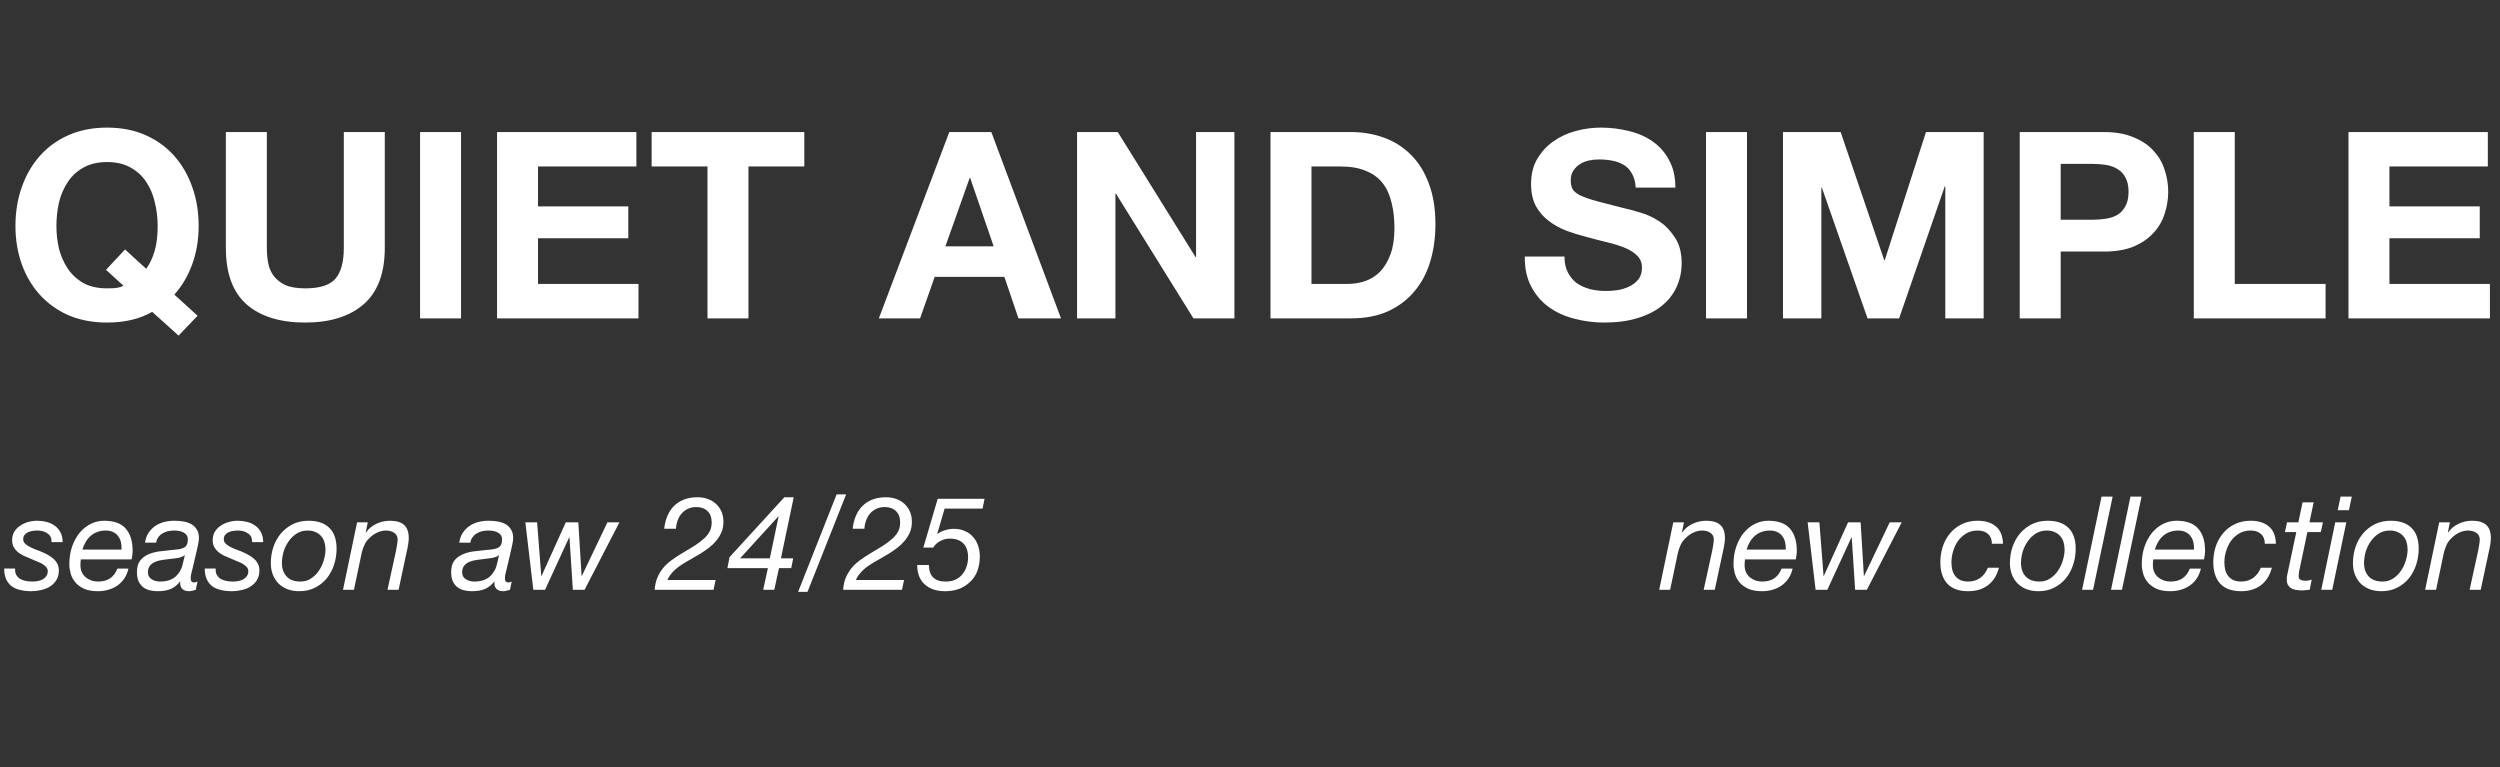
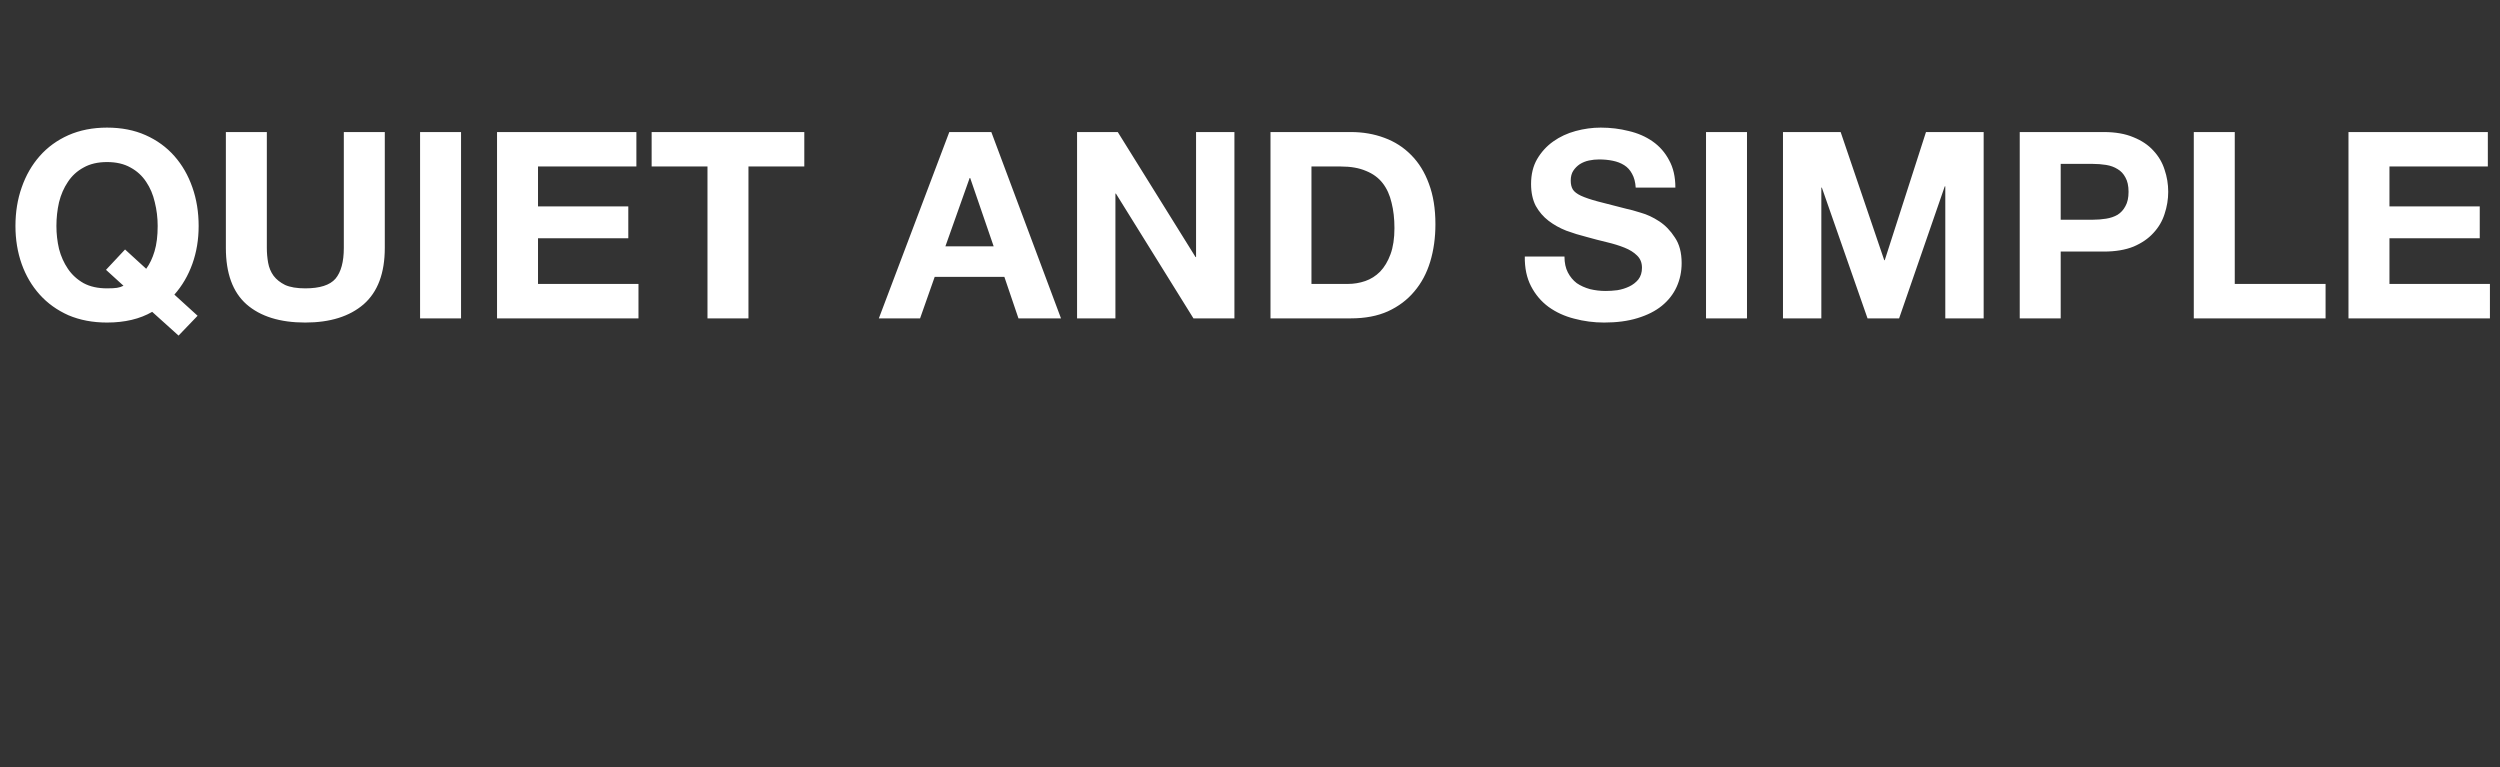
<svg xmlns="http://www.w3.org/2000/svg" width="479" height="147" viewBox="0 0 479 147" fill="none">
  <rect x="0" y="0" width="479" height="147" fill="#333333" stroke="none" />
  <path d="M28.01 51.5C28.676 50.6 29.21 49.483 29.61 48.15C30.01 46.817 30.21 45.2 30.21 43.3C30.21 41.733 30.026 40.217 29.66 38.75C29.326 37.283 28.776 35.983 28.01 34.85C27.243 33.683 26.243 32.767 25.01 32.1C23.776 31.4 22.276 31.05 20.51 31.05C18.743 31.05 17.243 31.4 16.01 32.1C14.776 32.767 13.776 33.683 13.01 34.85C12.243 35.983 11.676 37.283 11.31 38.75C10.976 40.217 10.81 41.733 10.81 43.3C10.81 44.8 10.976 46.267 11.31 47.7C11.676 49.1 12.243 50.367 13.01 51.5C13.776 52.633 14.776 53.55 16.01 54.25C17.243 54.917 18.743 55.25 20.51 55.25C21.343 55.25 21.976 55.217 22.41 55.15C22.843 55.083 23.26 54.95 23.66 54.75L20.31 51.7L23.96 47.8L28.01 51.5ZM29.16 59.75C26.793 61.117 23.91 61.8 20.51 61.8C17.776 61.8 15.31 61.333 13.11 60.4C10.943 59.433 9.11 58.117 7.61 56.45C6.11 54.783 4.96 52.833 4.16 50.6C3.36 48.333 2.96 45.9 2.96 43.3C2.96 40.633 3.36 38.167 4.16 35.9C4.96 33.6 6.11 31.6 7.61 29.9C9.11 28.2 10.943 26.867 13.11 25.9C15.31 24.933 17.776 24.45 20.51 24.45C23.276 24.45 25.743 24.933 27.91 25.9C30.076 26.867 31.91 28.2 33.41 29.9C34.91 31.6 36.06 33.6 36.86 35.9C37.66 38.167 38.06 40.633 38.06 43.3C38.06 45.9 37.66 48.317 36.86 50.55C36.06 52.783 34.91 54.75 33.41 56.45L37.86 60.5L34.21 64.3L29.16 59.75ZM73.726 47.5C73.726 52.333 72.376 55.933 69.676 58.3C66.976 60.633 63.242 61.8 58.476 61.8C53.642 61.8 49.892 60.633 47.226 58.3C44.592 55.967 43.276 52.367 43.276 47.5V25.3H51.126V47.5C51.126 48.467 51.209 49.417 51.376 50.35C51.542 51.283 51.892 52.117 52.426 52.85C52.959 53.55 53.692 54.133 54.626 54.6C55.592 55.033 56.876 55.25 58.476 55.25C61.276 55.25 63.209 54.633 64.276 53.4C65.342 52.133 65.876 50.167 65.876 47.5V25.3H73.726V47.5ZM80.486 25.3H88.336V61H80.486V25.3ZM95.232 25.3H121.932V31.9H103.082V39.55H120.382V45.65H103.082V54.4H122.332V61H95.232V25.3ZM135.554 31.9H124.854V25.3H154.104V31.9H143.404V61H135.554V31.9ZM181.137 47.2H190.387L185.887 34.1H185.787L181.137 47.2ZM181.887 25.3H189.937L203.287 61H195.137L192.437 53.05H179.087L176.287 61H168.387L181.887 25.3ZM206.365 25.3H214.165L229.065 49.25H229.165V25.3H236.515V61H228.665L213.815 37.1H213.715V61H206.365V25.3ZM251.276 54.4H258.276C259.409 54.4 260.509 54.217 261.576 53.85C262.642 53.483 263.592 52.883 264.426 52.05C265.259 51.183 265.926 50.067 266.426 48.7C266.926 47.333 267.176 45.667 267.176 43.7C267.176 41.9 266.992 40.283 266.626 38.85C266.292 37.383 265.726 36.133 264.926 35.1C264.126 34.067 263.059 33.283 261.726 32.75C260.426 32.183 258.809 31.9 256.876 31.9H251.276V54.4ZM243.426 25.3H258.826C261.126 25.3 263.259 25.667 265.226 26.4C267.226 27.133 268.942 28.233 270.376 29.7C271.842 31.167 272.976 33 273.776 35.2C274.609 37.4 275.026 39.983 275.026 42.95C275.026 45.55 274.692 47.95 274.026 50.15C273.359 52.35 272.342 54.25 270.976 55.85C269.642 57.45 267.959 58.717 265.926 59.65C263.926 60.55 261.559 61 258.826 61H243.426V25.3ZM299.752 49.15C299.752 50.35 299.969 51.367 300.402 52.2C300.835 53.033 301.402 53.717 302.102 54.25C302.835 54.75 303.685 55.133 304.652 55.4C305.619 55.633 306.619 55.75 307.652 55.75C308.352 55.75 309.102 55.7 309.902 55.6C310.702 55.467 311.452 55.233 312.152 54.9C312.852 54.567 313.435 54.117 313.902 53.55C314.369 52.95 314.602 52.2 314.602 51.3C314.602 50.333 314.285 49.55 313.652 48.95C313.052 48.35 312.252 47.85 311.252 47.45C310.252 47.05 309.119 46.7 307.852 46.4C306.585 46.1 305.302 45.767 304.002 45.4C302.669 45.067 301.369 44.667 300.102 44.2C298.835 43.7 297.702 43.067 296.702 42.3C295.702 41.533 294.885 40.583 294.252 39.45C293.652 38.283 293.352 36.883 293.352 35.25C293.352 33.417 293.735 31.833 294.502 30.5C295.302 29.133 296.335 28 297.602 27.1C298.869 26.2 300.302 25.533 301.902 25.1C303.502 24.667 305.102 24.45 306.702 24.45C308.569 24.45 310.352 24.667 312.052 25.1C313.785 25.5 315.319 26.167 316.652 27.1C317.985 28.033 319.035 29.233 319.802 30.7C320.602 32.133 321.002 33.883 321.002 35.95H313.402C313.335 34.883 313.102 34 312.702 33.3C312.335 32.6 311.835 32.05 311.202 31.65C310.569 31.25 309.835 30.967 309.002 30.8C308.202 30.633 307.319 30.55 306.352 30.55C305.719 30.55 305.085 30.617 304.452 30.75C303.819 30.883 303.235 31.117 302.702 31.45C302.202 31.783 301.785 32.2 301.452 32.7C301.119 33.2 300.952 33.833 300.952 34.6C300.952 35.3 301.085 35.867 301.352 36.3C301.619 36.733 302.135 37.133 302.902 37.5C303.702 37.867 304.785 38.233 306.152 38.6C307.552 38.967 309.369 39.433 311.602 40C312.269 40.133 313.185 40.383 314.352 40.75C315.552 41.083 316.735 41.633 317.902 42.4C319.069 43.167 320.069 44.2 320.902 45.5C321.769 46.767 322.202 48.4 322.202 50.4C322.202 52.033 321.885 53.55 321.252 54.95C320.619 56.35 319.669 57.567 318.402 58.6C317.169 59.6 315.619 60.383 313.752 60.95C311.919 61.517 309.785 61.8 307.352 61.8C305.385 61.8 303.469 61.55 301.602 61.05C299.769 60.583 298.135 59.833 296.702 58.8C295.302 57.767 294.185 56.45 293.352 54.85C292.519 53.25 292.119 51.35 292.152 49.15H299.752ZM326.873 25.3H334.723V61H326.873V25.3ZM341.619 25.3H352.669L361.019 49.85H361.119L369.019 25.3H380.069V61H372.719V35.7H372.619L363.869 61H357.819L349.069 35.95H348.969V61H341.619V25.3ZM394.83 42.1H400.93C401.83 42.1 402.697 42.033 403.53 41.9C404.364 41.767 405.097 41.517 405.73 41.15C406.364 40.75 406.864 40.2 407.23 39.5C407.63 38.8 407.83 37.883 407.83 36.75C407.83 35.617 407.63 34.7 407.23 34C406.864 33.3 406.364 32.767 405.73 32.4C405.097 32 404.364 31.733 403.53 31.6C402.697 31.467 401.83 31.4 400.93 31.4H394.83V42.1ZM386.98 25.3H403.08C405.314 25.3 407.214 25.633 408.78 26.3C410.347 26.933 411.614 27.783 412.58 28.85C413.58 29.917 414.297 31.133 414.73 32.5C415.197 33.867 415.43 35.283 415.43 36.75C415.43 38.183 415.197 39.6 414.73 41C414.297 42.367 413.58 43.583 412.58 44.65C411.614 45.717 410.347 46.583 408.78 47.25C407.214 47.883 405.314 48.2 403.08 48.2H394.83V61H386.98V25.3ZM420.33 25.3H428.18V54.4H445.58V61H420.33V25.3ZM449.969 25.3H476.669V31.9H457.819V39.55H475.119V45.65H457.819V54.4H477.069V61H449.969V25.3Z" fill="white" />
-   <path d="M9.875 103.875C9.908 103.142 9.658 102.592 9.125 102.225C8.592 101.842 7.95 101.65 7.2 101.65C6.883 101.65 6.558 101.675 6.225 101.725C5.892 101.775 5.592 101.867 5.325 102C5.075 102.117 4.867 102.283 4.7 102.5C4.533 102.7 4.45 102.967 4.45 103.3C4.45 103.6 4.542 103.858 4.725 104.075C4.925 104.292 5.183 104.492 5.5 104.675C5.833 104.858 6.2 105.033 6.6 105.2C7.017 105.35 7.433 105.508 7.85 105.675C8.283 105.858 8.7 106.058 9.1 106.275C9.517 106.492 9.883 106.742 10.2 107.025C10.517 107.292 10.775 107.617 10.975 108C11.175 108.367 11.275 108.8 11.275 109.3C11.275 110.017 11.117 110.633 10.8 111.15C10.483 111.65 10.075 112.058 9.575 112.375C9.075 112.692 8.508 112.917 7.875 113.05C7.258 113.2 6.633 113.275 6 113.275C5.25 113.275 4.558 113.2 3.925 113.05C3.292 112.917 2.742 112.683 2.275 112.35C1.825 112.017 1.467 111.575 1.2 111.025C0.933 110.458 0.8 109.758 0.8 108.925H2.9C2.867 109.392 2.933 109.792 3.1 110.125C3.283 110.442 3.525 110.7 3.825 110.9C4.142 111.083 4.5 111.217 4.9 111.3C5.317 111.383 5.75 111.425 6.2 111.425C6.55 111.425 6.9 111.392 7.25 111.325C7.6 111.258 7.917 111.15 8.2 111C8.483 110.833 8.708 110.625 8.875 110.375C9.058 110.125 9.15 109.817 9.15 109.45C9.15 109.133 9.05 108.867 8.85 108.65C8.65 108.417 8.392 108.208 8.075 108.025C7.758 107.842 7.392 107.675 6.975 107.525C6.575 107.358 6.167 107.183 5.75 107C5.317 106.833 4.892 106.65 4.475 106.45C4.075 106.25 3.708 106.017 3.375 105.75C3.058 105.467 2.8 105.142 2.6 104.775C2.417 104.408 2.325 103.983 2.325 103.5C2.325 102.9 2.458 102.367 2.725 101.9C3.008 101.433 3.375 101.05 3.825 100.75C4.275 100.433 4.783 100.192 5.35 100.025C5.933 99.858 6.525 99.775 7.125 99.775C7.725 99.775 8.317 99.85 8.9 100C9.483 100.133 10 100.367 10.45 100.7C10.917 101.017 11.292 101.442 11.575 101.975C11.858 102.492 12 103.125 12 103.875H9.875ZM15.486 107.175C15.436 107.542 15.411 107.917 15.411 108.3C15.411 108.8 15.503 109.25 15.686 109.65C15.87 110.033 16.119 110.358 16.436 110.625C16.753 110.875 17.111 111.075 17.511 111.225C17.911 111.358 18.328 111.425 18.761 111.425C19.711 111.425 20.494 111.217 21.111 110.8C21.728 110.367 22.186 109.75 22.486 108.95H24.611C24.445 109.667 24.178 110.3 23.811 110.85C23.445 111.383 23.003 111.833 22.486 112.2C21.97 112.55 21.395 112.817 20.761 113C20.128 113.183 19.461 113.275 18.761 113.275C17.695 113.275 16.803 113.117 16.086 112.8C15.386 112.467 14.828 112.05 14.411 111.55C13.995 111.033 13.703 110.475 13.536 109.875C13.37 109.258 13.286 108.667 13.286 108.1C13.286 106.867 13.461 105.742 13.811 104.725C14.178 103.692 14.661 102.808 15.261 102.075C15.878 101.342 16.586 100.775 17.386 100.375C18.203 99.975 19.053 99.775 19.936 99.775C21.836 99.775 23.22 100.275 24.086 101.275C24.97 102.275 25.411 103.683 25.411 105.5C25.411 105.833 25.386 106.15 25.336 106.45C25.286 106.75 25.244 106.992 25.211 107.175H15.486ZM23.286 105.3C23.32 104.85 23.286 104.408 23.186 103.975C23.103 103.525 22.936 103.133 22.686 102.8C22.453 102.45 22.136 102.175 21.736 101.975C21.336 101.758 20.845 101.65 20.261 101.65C19.645 101.65 19.086 101.75 18.586 101.95C18.103 102.133 17.678 102.392 17.311 102.725C16.945 103.058 16.636 103.45 16.386 103.9C16.136 104.333 15.936 104.8 15.786 105.3H23.286ZM27.789 103.975C27.889 103.258 28.105 102.642 28.439 102.125C28.789 101.592 29.214 101.15 29.714 100.8C30.214 100.45 30.78 100.192 31.414 100.025C32.047 99.858 32.706 99.775 33.389 99.775C34.022 99.775 34.622 99.825 35.189 99.925C35.755 100.025 36.255 100.2 36.689 100.45C37.122 100.7 37.464 101.042 37.714 101.475C37.98 101.892 38.114 102.425 38.114 103.075C38.114 103.442 38.064 103.842 37.964 104.275C37.88 104.692 37.797 105.075 37.714 105.425L36.889 108.95C36.839 109.217 36.764 109.517 36.664 109.85C36.581 110.183 36.539 110.5 36.539 110.8C36.539 111.1 36.597 111.308 36.714 111.425C36.831 111.542 36.98 111.6 37.164 111.6C37.264 111.6 37.372 111.583 37.489 111.55C37.622 111.5 37.739 111.458 37.839 111.425L37.514 113C37.347 113.067 37.13 113.125 36.864 113.175C36.614 113.242 36.397 113.275 36.214 113.275C35.63 113.275 35.189 113.117 34.889 112.8C34.589 112.483 34.472 112.042 34.539 111.475L34.489 111.425C34.039 112.025 33.48 112.483 32.814 112.8C32.147 113.117 31.264 113.275 30.164 113.275C29.614 113.275 29.097 113.208 28.614 113.075C28.147 112.958 27.739 112.758 27.389 112.475C27.039 112.175 26.756 111.8 26.539 111.35C26.339 110.883 26.239 110.317 26.239 109.65C26.239 108.7 26.439 107.958 26.839 107.425C27.256 106.892 27.78 106.492 28.414 106.225C29.047 105.942 29.747 105.75 30.514 105.65C31.28 105.55 32.022 105.467 32.739 105.4C33.306 105.35 33.789 105.3 34.189 105.25C34.605 105.183 34.947 105.083 35.214 104.95C35.48 104.817 35.672 104.625 35.789 104.375C35.922 104.125 35.989 103.783 35.989 103.35C35.989 103 35.906 102.717 35.739 102.5C35.572 102.283 35.364 102.117 35.114 102C34.864 101.867 34.581 101.775 34.264 101.725C33.964 101.675 33.672 101.65 33.389 101.65C32.989 101.65 32.589 101.692 32.189 101.775C31.805 101.858 31.456 102 31.139 102.2C30.822 102.383 30.555 102.625 30.339 102.925C30.122 103.208 29.98 103.558 29.914 103.975H27.789ZM28.339 109.625C28.339 110.225 28.572 110.675 29.039 110.975C29.522 111.275 30.064 111.425 30.664 111.425C32.347 111.425 33.556 110.858 34.289 109.725C34.639 109.242 34.872 108.717 34.989 108.15C35.122 107.583 35.264 107 35.414 106.4H35.364C35.064 106.617 34.681 106.775 34.214 106.875C33.764 106.958 33.281 107.025 32.764 107.075C32.247 107.125 31.722 107.192 31.189 107.275C30.672 107.342 30.206 107.458 29.789 107.625C29.372 107.792 29.03 108.033 28.764 108.35C28.497 108.65 28.355 109.075 28.339 109.625ZM48.303 103.875C48.336 103.142 48.086 102.592 47.553 102.225C47.019 101.842 46.378 101.65 45.628 101.65C45.311 101.65 44.986 101.675 44.653 101.725C44.319 101.775 44.019 101.867 43.753 102C43.503 102.117 43.294 102.283 43.128 102.5C42.961 102.7 42.878 102.967 42.878 103.3C42.878 103.6 42.969 103.858 43.153 104.075C43.353 104.292 43.611 104.492 43.928 104.675C44.261 104.858 44.628 105.033 45.028 105.2C45.444 105.35 45.861 105.508 46.278 105.675C46.711 105.858 47.128 106.058 47.528 106.275C47.944 106.492 48.311 106.742 48.628 107.025C48.944 107.292 49.203 107.617 49.403 108C49.603 108.367 49.703 108.8 49.703 109.3C49.703 110.017 49.544 110.633 49.228 111.15C48.911 111.65 48.503 112.058 48.003 112.375C47.503 112.692 46.936 112.917 46.303 113.05C45.686 113.2 45.061 113.275 44.428 113.275C43.678 113.275 42.986 113.2 42.353 113.05C41.719 112.917 41.169 112.683 40.703 112.35C40.253 112.017 39.894 111.575 39.628 111.025C39.361 110.458 39.228 109.758 39.228 108.925H41.328C41.294 109.392 41.361 109.792 41.528 110.125C41.711 110.442 41.953 110.7 42.253 110.9C42.569 111.083 42.928 111.217 43.328 111.3C43.744 111.383 44.178 111.425 44.628 111.425C44.978 111.425 45.328 111.392 45.678 111.325C46.028 111.258 46.344 111.15 46.628 111C46.911 110.833 47.136 110.625 47.303 110.375C47.486 110.125 47.578 109.817 47.578 109.45C47.578 109.133 47.478 108.867 47.278 108.65C47.078 108.417 46.819 108.208 46.503 108.025C46.186 107.842 45.819 107.675 45.403 107.525C45.003 107.358 44.594 107.183 44.178 107C43.744 106.833 43.319 106.65 42.903 106.45C42.503 106.25 42.136 106.017 41.803 105.75C41.486 105.467 41.228 105.142 41.028 104.775C40.844 104.408 40.753 103.983 40.753 103.5C40.753 102.9 40.886 102.367 41.153 101.9C41.436 101.433 41.803 101.05 42.253 100.75C42.703 100.433 43.211 100.192 43.778 100.025C44.361 99.858 44.953 99.775 45.553 99.775C46.153 99.775 46.744 99.85 47.328 100C47.911 100.133 48.428 100.367 48.878 100.7C49.344 101.017 49.719 101.442 50.003 101.975C50.286 102.492 50.428 103.125 50.428 103.875H48.303ZM51.889 107.9C51.889 106.85 52.047 105.833 52.364 104.85C52.697 103.867 53.172 103 53.789 102.25C54.422 101.5 55.181 100.9 56.064 100.45C56.964 100 57.98 99.775 59.114 99.775C60.864 99.775 62.197 100.233 63.114 101.15C64.031 102.05 64.489 103.375 64.489 105.125C64.489 106.175 64.331 107.192 64.014 108.175C63.697 109.158 63.23 110.033 62.614 110.8C61.997 111.55 61.247 112.15 60.364 112.6C59.48 113.05 58.472 113.275 57.339 113.275C56.489 113.275 55.722 113.142 55.039 112.875C54.372 112.608 53.806 112.242 53.339 111.775C52.872 111.292 52.514 110.725 52.264 110.075C52.014 109.408 51.889 108.683 51.889 107.9ZM54.014 107.875C54.014 108.942 54.314 109.8 54.914 110.45C55.514 111.1 56.397 111.425 57.564 111.425C58.347 111.425 59.031 111.225 59.614 110.825C60.214 110.425 60.714 109.925 61.114 109.325C61.531 108.708 61.839 108.042 62.039 107.325C62.255 106.608 62.364 105.933 62.364 105.3C62.364 104.8 62.297 104.325 62.164 103.875C62.031 103.425 61.822 103.042 61.539 102.725C61.255 102.392 60.897 102.133 60.464 101.95C60.047 101.75 59.547 101.65 58.964 101.65C58.147 101.65 57.431 101.85 56.814 102.25C56.197 102.65 55.681 103.158 55.264 103.775C54.847 104.375 54.531 105.042 54.314 105.775C54.114 106.508 54.014 107.208 54.014 107.875ZM68.419 100.075H70.469L70.069 102.025H70.119C70.653 101.275 71.328 100.717 72.144 100.35C72.961 99.967 73.819 99.775 74.719 99.775C75.936 99.775 76.836 100.042 77.419 100.575C78.019 101.108 78.319 101.95 78.319 103.1C78.319 103.383 78.286 103.75 78.219 104.2C78.153 104.65 78.061 105.125 77.944 105.625L76.369 113H74.244L75.894 105.45C75.911 105.317 75.936 105.167 75.969 105C76.003 104.817 76.036 104.633 76.069 104.45C76.103 104.25 76.128 104.067 76.144 103.9C76.178 103.717 76.194 103.567 76.194 103.45C76.194 102.833 75.978 102.383 75.544 102.1C75.111 101.8 74.578 101.65 73.944 101.65C73.361 101.65 72.778 101.792 72.194 102.075C71.628 102.358 71.144 102.717 70.744 103.15C70.361 103.483 70.061 103.892 69.844 104.375C69.628 104.842 69.453 105.333 69.319 105.85L67.819 113H65.719L68.419 100.075ZM87.994 103.975C88.094 103.258 88.311 102.642 88.644 102.125C88.994 101.592 89.419 101.15 89.919 100.8C90.419 100.45 90.986 100.192 91.619 100.025C92.252 99.858 92.911 99.775 93.594 99.775C94.227 99.775 94.827 99.825 95.394 99.925C95.961 100.025 96.461 100.2 96.894 100.45C97.327 100.7 97.669 101.042 97.919 101.475C98.186 101.892 98.319 102.425 98.319 103.075C98.319 103.442 98.269 103.842 98.169 104.275C98.086 104.692 98.002 105.075 97.919 105.425L97.094 108.95C97.044 109.217 96.969 109.517 96.869 109.85C96.786 110.183 96.744 110.5 96.744 110.8C96.744 111.1 96.802 111.308 96.919 111.425C97.036 111.542 97.186 111.6 97.369 111.6C97.469 111.6 97.577 111.583 97.694 111.55C97.827 111.5 97.944 111.458 98.044 111.425L97.719 113C97.552 113.067 97.336 113.125 97.069 113.175C96.819 113.242 96.602 113.275 96.419 113.275C95.836 113.275 95.394 113.117 95.094 112.8C94.794 112.483 94.677 112.042 94.744 111.475L94.694 111.425C94.244 112.025 93.686 112.483 93.019 112.8C92.352 113.117 91.469 113.275 90.369 113.275C89.819 113.275 89.302 113.208 88.819 113.075C88.352 112.958 87.944 112.758 87.594 112.475C87.244 112.175 86.961 111.8 86.744 111.35C86.544 110.883 86.444 110.317 86.444 109.65C86.444 108.7 86.644 107.958 87.044 107.425C87.461 106.892 87.986 106.492 88.619 106.225C89.252 105.942 89.952 105.75 90.719 105.65C91.486 105.55 92.227 105.467 92.944 105.4C93.511 105.35 93.994 105.3 94.394 105.25C94.811 105.183 95.152 105.083 95.419 104.95C95.686 104.817 95.877 104.625 95.994 104.375C96.127 104.125 96.194 103.783 96.194 103.35C96.194 103 96.111 102.717 95.944 102.5C95.777 102.283 95.569 102.117 95.319 102C95.069 101.867 94.786 101.775 94.469 101.725C94.169 101.675 93.877 101.65 93.594 101.65C93.194 101.65 92.794 101.692 92.394 101.775C92.011 101.858 91.661 102 91.344 102.2C91.027 102.383 90.761 102.625 90.544 102.925C90.327 103.208 90.186 103.558 90.119 103.975H87.994ZM88.544 109.625C88.544 110.225 88.777 110.675 89.244 110.975C89.727 111.275 90.269 111.425 90.869 111.425C92.552 111.425 93.761 110.858 94.494 109.725C94.844 109.242 95.077 108.717 95.194 108.15C95.327 107.583 95.469 107 95.619 106.4H95.569C95.269 106.617 94.886 106.775 94.419 106.875C93.969 106.958 93.486 107.025 92.969 107.075C92.452 107.125 91.927 107.192 91.394 107.275C90.877 107.342 90.411 107.458 89.994 107.625C89.577 107.792 89.236 108.033 88.969 108.35C88.702 108.65 88.561 109.075 88.544 109.625ZM112.008 113H109.758L109.108 102.95H109.058L104.433 113H102.183L100.658 100.075H102.908L103.708 110.35H103.758L108.408 100.075H110.808L111.433 110.35H111.483L116.383 100.075H118.683L112.008 113ZM127.261 101.3C127.361 100.383 127.569 99.558 127.886 98.825C128.202 98.075 128.627 97.442 129.161 96.925C129.694 96.392 130.336 95.983 131.086 95.7C131.836 95.417 132.686 95.275 133.636 95.275C134.352 95.275 135.011 95.383 135.611 95.6C136.227 95.817 136.752 96.133 137.186 96.55C137.636 96.95 137.986 97.442 138.236 98.025C138.486 98.608 138.611 99.267 138.611 100C138.611 100.717 138.486 101.375 138.236 101.975C137.986 102.558 137.652 103.1 137.236 103.6C136.836 104.083 136.369 104.533 135.836 104.95C135.302 105.35 134.744 105.733 134.161 106.1C133.577 106.45 132.994 106.792 132.411 107.125C131.827 107.442 131.286 107.758 130.786 108.075C130.502 108.258 130.211 108.458 129.911 108.675C129.627 108.892 129.352 109.133 129.086 109.4C128.836 109.65 128.602 109.925 128.386 110.225C128.169 110.508 128.002 110.808 127.886 111.125H137.111L136.711 113H125.436C125.502 112.1 125.677 111.317 125.961 110.65C126.261 109.967 126.627 109.358 127.061 108.825C127.511 108.292 128.019 107.817 128.586 107.4C129.152 106.983 129.744 106.583 130.361 106.2C130.977 105.817 131.602 105.442 132.236 105.075C132.869 104.708 133.477 104.308 134.061 103.875C134.377 103.625 134.677 103.375 134.961 103.125C135.244 102.858 135.486 102.583 135.686 102.3C135.902 102 136.069 101.675 136.186 101.325C136.302 100.975 136.361 100.575 136.361 100.125C136.361 99.175 136.094 98.442 135.561 97.925C135.027 97.408 134.302 97.15 133.386 97.15C132.786 97.15 132.252 97.267 131.786 97.5C131.319 97.717 130.919 98.017 130.586 98.4C130.269 98.767 130.019 99.208 129.836 99.725C129.652 100.225 129.544 100.75 129.511 101.3H127.261ZM147.127 108.85H139.377L139.777 106.75L150.277 95.275H152.077L149.627 106.975H151.977L151.602 108.85H149.252L148.352 113H146.227L147.127 108.85ZM141.802 106.975H147.502L149.177 98.95H149.127L141.802 106.975ZM160.294 94.725H162.119L154.719 113.4H152.919L160.294 94.725ZM163.369 101.3C163.469 100.383 163.677 99.558 163.994 98.825C164.311 98.075 164.736 97.442 165.269 96.925C165.802 96.392 166.444 95.983 167.194 95.7C167.944 95.417 168.794 95.275 169.744 95.275C170.461 95.275 171.119 95.383 171.719 95.6C172.336 95.817 172.861 96.133 173.294 96.55C173.744 96.95 174.094 97.442 174.344 98.025C174.594 98.608 174.719 99.267 174.719 100C174.719 100.717 174.594 101.375 174.344 101.975C174.094 102.558 173.761 103.1 173.344 103.6C172.944 104.083 172.477 104.533 171.944 104.95C171.411 105.35 170.852 105.733 170.269 106.1C169.686 106.45 169.102 106.792 168.519 107.125C167.936 107.442 167.394 107.758 166.894 108.075C166.611 108.258 166.319 108.458 166.019 108.675C165.736 108.892 165.461 109.133 165.194 109.4C164.944 109.65 164.711 109.925 164.494 110.225C164.277 110.508 164.111 110.808 163.994 111.125H173.219L172.819 113H161.544C161.611 112.1 161.786 111.317 162.069 110.65C162.369 109.967 162.736 109.358 163.169 108.825C163.619 108.292 164.127 107.817 164.694 107.4C165.261 106.983 165.852 106.583 166.469 106.2C167.086 105.817 167.711 105.442 168.344 105.075C168.977 104.708 169.586 104.308 170.169 103.875C170.486 103.625 170.786 103.375 171.069 103.125C171.352 102.858 171.594 102.583 171.794 102.3C172.011 102 172.177 101.675 172.294 101.325C172.411 100.975 172.469 100.575 172.469 100.125C172.469 99.175 172.202 98.442 171.669 97.925C171.136 97.408 170.411 97.15 169.494 97.15C168.894 97.15 168.361 97.267 167.894 97.5C167.427 97.717 167.027 98.017 166.694 98.4C166.377 98.767 166.127 99.208 165.944 99.725C165.761 100.225 165.652 100.75 165.619 101.3H163.369ZM188.261 97.45H180.986L179.586 102.25L179.636 102.3C180.069 101.967 180.561 101.725 181.111 101.575C181.661 101.408 182.211 101.325 182.761 101.325C183.561 101.325 184.269 101.467 184.886 101.75C185.502 102.017 186.019 102.392 186.436 102.875C186.869 103.342 187.194 103.908 187.411 104.575C187.627 105.225 187.736 105.925 187.736 106.675C187.736 107.625 187.577 108.533 187.261 109.4C186.944 110.25 186.436 110.992 185.736 111.625C185.036 112.225 184.311 112.65 183.561 112.9C182.811 113.15 181.977 113.275 181.061 113.275C179.444 113.275 178.152 112.842 177.186 111.975C176.219 111.108 175.736 109.867 175.736 108.25H177.986C177.986 110.367 179.052 111.425 181.186 111.425C181.886 111.425 182.502 111.308 183.036 111.075C183.569 110.825 184.011 110.492 184.361 110.075C184.727 109.642 185.002 109.142 185.186 108.575C185.386 108.008 185.486 107.408 185.486 106.775C185.486 105.625 185.186 104.742 184.586 104.125C183.986 103.508 183.111 103.2 181.961 103.2C181.327 103.2 180.719 103.358 180.136 103.675C179.552 103.975 179.111 104.392 178.811 104.925H176.911L179.661 95.575H188.636L188.261 97.45Z" fill="white" />
-   <path d="M320.6 100.075H322.65L322.25 102.025H322.3C322.833 101.275 323.508 100.717 324.325 100.35C325.142 99.967 326 99.775 326.9 99.775C328.117 99.775 329.017 100.042 329.6 100.575C330.2 101.108 330.5 101.95 330.5 103.1C330.5 103.383 330.467 103.75 330.4 104.2C330.333 104.65 330.242 105.125 330.125 105.625L328.55 113H326.425L328.075 105.45C328.092 105.317 328.117 105.167 328.15 105C328.183 104.817 328.217 104.633 328.25 104.45C328.283 104.25 328.308 104.067 328.325 103.9C328.358 103.717 328.375 103.567 328.375 103.45C328.375 102.833 328.158 102.383 327.725 102.1C327.292 101.8 326.758 101.65 326.125 101.65C325.542 101.65 324.958 101.792 324.375 102.075C323.808 102.358 323.325 102.717 322.925 103.15C322.542 103.483 322.242 103.892 322.025 104.375C321.808 104.842 321.633 105.333 321.5 105.85L320 113H317.9L320.6 100.075ZM334.342 107.175C334.292 107.542 334.267 107.917 334.267 108.3C334.267 108.8 334.358 109.25 334.542 109.65C334.725 110.033 334.975 110.358 335.292 110.625C335.608 110.875 335.967 111.075 336.367 111.225C336.767 111.358 337.183 111.425 337.617 111.425C338.567 111.425 339.35 111.217 339.967 110.8C340.583 110.367 341.042 109.75 341.342 108.95H343.467C343.3 109.667 343.033 110.3 342.667 110.85C342.3 111.383 341.858 111.833 341.342 112.2C340.825 112.55 340.25 112.817 339.617 113C338.983 113.183 338.317 113.275 337.617 113.275C336.55 113.275 335.658 113.117 334.942 112.8C334.242 112.467 333.683 112.05 333.267 111.55C332.85 111.033 332.558 110.475 332.392 109.875C332.225 109.258 332.142 108.667 332.142 108.1C332.142 106.867 332.317 105.742 332.667 104.725C333.033 103.692 333.517 102.808 334.117 102.075C334.733 101.342 335.442 100.775 336.242 100.375C337.058 99.975 337.908 99.775 338.792 99.775C340.692 99.775 342.075 100.275 342.942 101.275C343.825 102.275 344.267 103.683 344.267 105.5C344.267 105.833 344.242 106.15 344.192 106.45C344.142 106.75 344.1 106.992 344.067 107.175H334.342ZM342.142 105.3C342.175 104.85 342.142 104.408 342.042 103.975C341.958 103.525 341.792 103.133 341.542 102.8C341.308 102.45 340.992 102.175 340.592 101.975C340.192 101.758 339.7 101.65 339.117 101.65C338.5 101.65 337.942 101.75 337.442 101.95C336.958 102.133 336.533 102.392 336.167 102.725C335.8 103.058 335.492 103.45 335.242 103.9C334.992 104.333 334.792 104.8 334.642 105.3H342.142ZM357.694 113H355.444L354.794 102.95H354.744L350.119 113H347.869L346.344 100.075H348.594L349.394 110.35H349.444L354.094 100.075H356.494L357.119 110.35H357.169L362.069 100.075H364.369L357.694 113ZM381.647 104.175C381.647 103.375 381.405 102.758 380.922 102.325C380.439 101.875 379.772 101.65 378.922 101.65C378.105 101.65 377.38 101.833 376.747 102.2C376.13 102.567 375.605 103.042 375.172 103.625C374.755 104.208 374.439 104.867 374.222 105.6C374.005 106.317 373.897 107.025 373.897 107.725C373.897 108.225 373.947 108.7 374.047 109.15C374.164 109.6 374.347 109.992 374.597 110.325C374.847 110.658 375.172 110.925 375.572 111.125C375.989 111.325 376.497 111.425 377.097 111.425C378.014 111.425 378.797 111.183 379.447 110.7C380.097 110.217 380.572 109.575 380.872 108.775H382.997C382.614 110.242 381.914 111.358 380.897 112.125C379.88 112.892 378.614 113.275 377.097 113.275C375.33 113.275 373.997 112.792 373.097 111.825C372.214 110.858 371.772 109.492 371.772 107.725C371.772 106.692 371.922 105.7 372.222 104.75C372.539 103.8 372.997 102.958 373.597 102.225C374.214 101.475 374.964 100.883 375.847 100.45C376.747 100 377.772 99.775 378.922 99.775C380.389 99.775 381.547 100.133 382.397 100.85C383.264 101.55 383.722 102.658 383.772 104.175H381.647ZM385.1 107.9C385.1 106.85 385.258 105.833 385.575 104.85C385.908 103.867 386.383 103 387 102.25C387.633 101.5 388.391 100.9 389.275 100.45C390.175 100 391.191 99.775 392.325 99.775C394.075 99.775 395.408 100.233 396.325 101.15C397.241 102.05 397.7 103.375 397.7 105.125C397.7 106.175 397.541 107.192 397.225 108.175C396.908 109.158 396.441 110.033 395.825 110.8C395.208 111.55 394.458 112.15 393.575 112.6C392.691 113.05 391.683 113.275 390.55 113.275C389.7 113.275 388.933 113.142 388.25 112.875C387.583 112.608 387.016 112.242 386.55 111.775C386.083 111.292 385.725 110.725 385.475 110.075C385.225 109.408 385.1 108.683 385.1 107.9ZM387.225 107.875C387.225 108.942 387.525 109.8 388.125 110.45C388.725 111.1 389.608 111.425 390.775 111.425C391.558 111.425 392.241 111.225 392.825 110.825C393.425 110.425 393.925 109.925 394.325 109.325C394.741 108.708 395.05 108.042 395.25 107.325C395.466 106.608 395.575 105.933 395.575 105.3C395.575 104.8 395.508 104.325 395.375 103.875C395.241 103.425 395.033 103.042 394.75 102.725C394.466 102.392 394.108 102.133 393.675 101.95C393.258 101.75 392.758 101.65 392.175 101.65C391.358 101.65 390.641 101.85 390.025 102.25C389.408 102.65 388.891 103.158 388.475 103.775C388.058 104.375 387.741 105.042 387.525 105.775C387.325 106.508 387.225 107.208 387.225 107.875ZM402.655 95.15H404.78L401.03 113H398.93L402.655 95.15ZM408.197 95.15H410.322L406.572 113H404.472L408.197 95.15ZM412.564 107.175C412.514 107.542 412.489 107.917 412.489 108.3C412.489 108.8 412.581 109.25 412.764 109.65C412.948 110.033 413.198 110.358 413.514 110.625C413.831 110.875 414.189 111.075 414.589 111.225C414.989 111.358 415.406 111.425 415.839 111.425C416.789 111.425 417.573 111.217 418.189 110.8C418.806 110.367 419.264 109.75 419.564 108.95H421.689C421.523 109.667 421.256 110.3 420.889 110.85C420.523 111.383 420.081 111.833 419.564 112.2C419.048 112.55 418.473 112.817 417.839 113C417.206 113.183 416.539 113.275 415.839 113.275C414.773 113.275 413.881 113.117 413.164 112.8C412.464 112.467 411.906 112.05 411.489 111.55C411.073 111.033 410.781 110.475 410.614 109.875C410.448 109.258 410.364 108.667 410.364 108.1C410.364 106.867 410.539 105.742 410.889 104.725C411.256 103.692 411.739 102.808 412.339 102.075C412.956 101.342 413.664 100.775 414.464 100.375C415.281 99.975 416.131 99.775 417.014 99.775C418.914 99.775 420.298 100.275 421.164 101.275C422.048 102.275 422.489 103.683 422.489 105.5C422.489 105.833 422.464 106.15 422.414 106.45C422.364 106.75 422.323 106.992 422.289 107.175H412.564ZM420.364 105.3C420.398 104.85 420.364 104.408 420.264 103.975C420.181 103.525 420.014 103.133 419.764 102.8C419.531 102.45 419.214 102.175 418.814 101.975C418.414 101.758 417.923 101.65 417.339 101.65C416.723 101.65 416.164 101.75 415.664 101.95C415.181 102.133 414.756 102.392 414.389 102.725C414.023 103.058 413.714 103.45 413.464 103.9C413.214 104.333 413.014 104.8 412.864 105.3H420.364ZM433.942 104.175C433.942 103.375 433.7 102.758 433.217 102.325C432.734 101.875 432.067 101.65 431.217 101.65C430.4 101.65 429.675 101.833 429.042 102.2C428.425 102.567 427.9 103.042 427.467 103.625C427.05 104.208 426.734 104.867 426.517 105.6C426.3 106.317 426.192 107.025 426.192 107.725C426.192 108.225 426.242 108.7 426.342 109.15C426.459 109.6 426.642 109.992 426.892 110.325C427.142 110.658 427.467 110.925 427.867 111.125C428.284 111.325 428.792 111.425 429.392 111.425C430.309 111.425 431.092 111.183 431.742 110.7C432.392 110.217 432.867 109.575 433.167 108.775H435.292C434.909 110.242 434.209 111.358 433.192 112.125C432.175 112.892 430.909 113.275 429.392 113.275C427.625 113.275 426.292 112.792 425.392 111.825C424.509 110.858 424.067 109.492 424.067 107.725C424.067 106.692 424.217 105.7 424.517 104.75C424.834 103.8 425.292 102.958 425.892 102.225C426.509 101.475 427.259 100.883 428.142 100.45C429.042 100 430.067 99.775 431.217 99.775C432.684 99.775 433.842 100.133 434.692 100.85C435.559 101.55 436.017 102.658 436.067 104.175H433.942ZM442.495 100.075H445.07L444.67 101.95H442.095L440.495 109.55C440.478 109.7 440.461 109.842 440.445 109.975C440.428 110.108 440.42 110.25 440.42 110.4C440.42 110.733 440.545 110.967 440.795 111.1C441.061 111.217 441.361 111.275 441.695 111.275C441.911 111.275 442.12 111.258 442.32 111.225C442.52 111.175 442.72 111.117 442.92 111.05L442.545 113C442.295 113.033 442.045 113.058 441.795 113.075C441.545 113.108 441.295 113.125 441.045 113.125C440.645 113.125 440.27 113.092 439.92 113.025C439.57 112.975 439.261 112.875 438.995 112.725C438.745 112.558 438.536 112.342 438.37 112.075C438.22 111.808 438.145 111.467 438.145 111.05C438.145 110.867 438.153 110.692 438.17 110.525C438.203 110.358 438.236 110.175 438.27 109.975L439.97 101.95H437.795L438.195 100.075H440.37L441.17 96.25H443.295L442.495 100.075ZM450.055 97.75H447.905L448.455 95.15H450.605L450.055 97.75ZM447.43 100.075H449.555L446.855 113H444.755L447.43 100.075ZM450.822 107.9C450.822 106.85 450.981 105.833 451.297 104.85C451.631 103.867 452.106 103 452.722 102.25C453.356 101.5 454.114 100.9 454.997 100.45C455.897 100 456.914 99.775 458.047 99.775C459.797 99.775 461.131 100.233 462.047 101.15C462.964 102.05 463.422 103.375 463.422 105.125C463.422 106.175 463.264 107.192 462.947 108.175C462.631 109.158 462.164 110.033 461.547 110.8C460.931 111.55 460.181 112.15 459.297 112.6C458.414 113.05 457.406 113.275 456.272 113.275C455.422 113.275 454.656 113.142 453.972 112.875C453.306 112.608 452.739 112.242 452.272 111.775C451.806 111.292 451.447 110.725 451.197 110.075C450.947 109.408 450.822 108.683 450.822 107.9ZM452.947 107.875C452.947 108.942 453.247 109.8 453.847 110.45C454.447 111.1 455.331 111.425 456.497 111.425C457.281 111.425 457.964 111.225 458.547 110.825C459.147 110.425 459.647 109.925 460.047 109.325C460.464 108.708 460.772 108.042 460.972 107.325C461.189 106.608 461.297 105.933 461.297 105.3C461.297 104.8 461.231 104.325 461.097 103.875C460.964 103.425 460.756 103.042 460.472 102.725C460.189 102.392 459.831 102.133 459.397 101.95C458.981 101.75 458.481 101.65 457.897 101.65C457.081 101.65 456.364 101.85 455.747 102.25C455.131 102.65 454.614 103.158 454.197 103.775C453.781 104.375 453.464 105.042 453.247 105.775C453.047 106.508 452.947 107.208 452.947 107.875ZM467.353 100.075H469.403L469.003 102.025H469.053C469.586 101.275 470.261 100.717 471.078 100.35C471.895 99.967 472.753 99.775 473.653 99.775C474.87 99.775 475.77 100.042 476.353 100.575C476.953 101.108 477.253 101.95 477.253 103.1C477.253 103.383 477.22 103.75 477.153 104.2C477.086 104.65 476.995 105.125 476.878 105.625L475.303 113H473.178L474.828 105.45C474.845 105.317 474.87 105.167 474.903 105C474.936 104.817 474.97 104.633 475.003 104.45C475.036 104.25 475.061 104.067 475.078 103.9C475.111 103.717 475.128 103.567 475.128 103.45C475.128 102.833 474.911 102.383 474.478 102.1C474.045 101.8 473.511 101.65 472.878 101.65C472.295 101.65 471.711 101.792 471.128 102.075C470.561 102.358 470.078 102.717 469.678 103.15C469.295 103.483 468.995 103.892 468.778 104.375C468.561 104.842 468.386 105.333 468.253 105.85L466.753 113H464.653L467.353 100.075Z" fill="white" />
</svg>